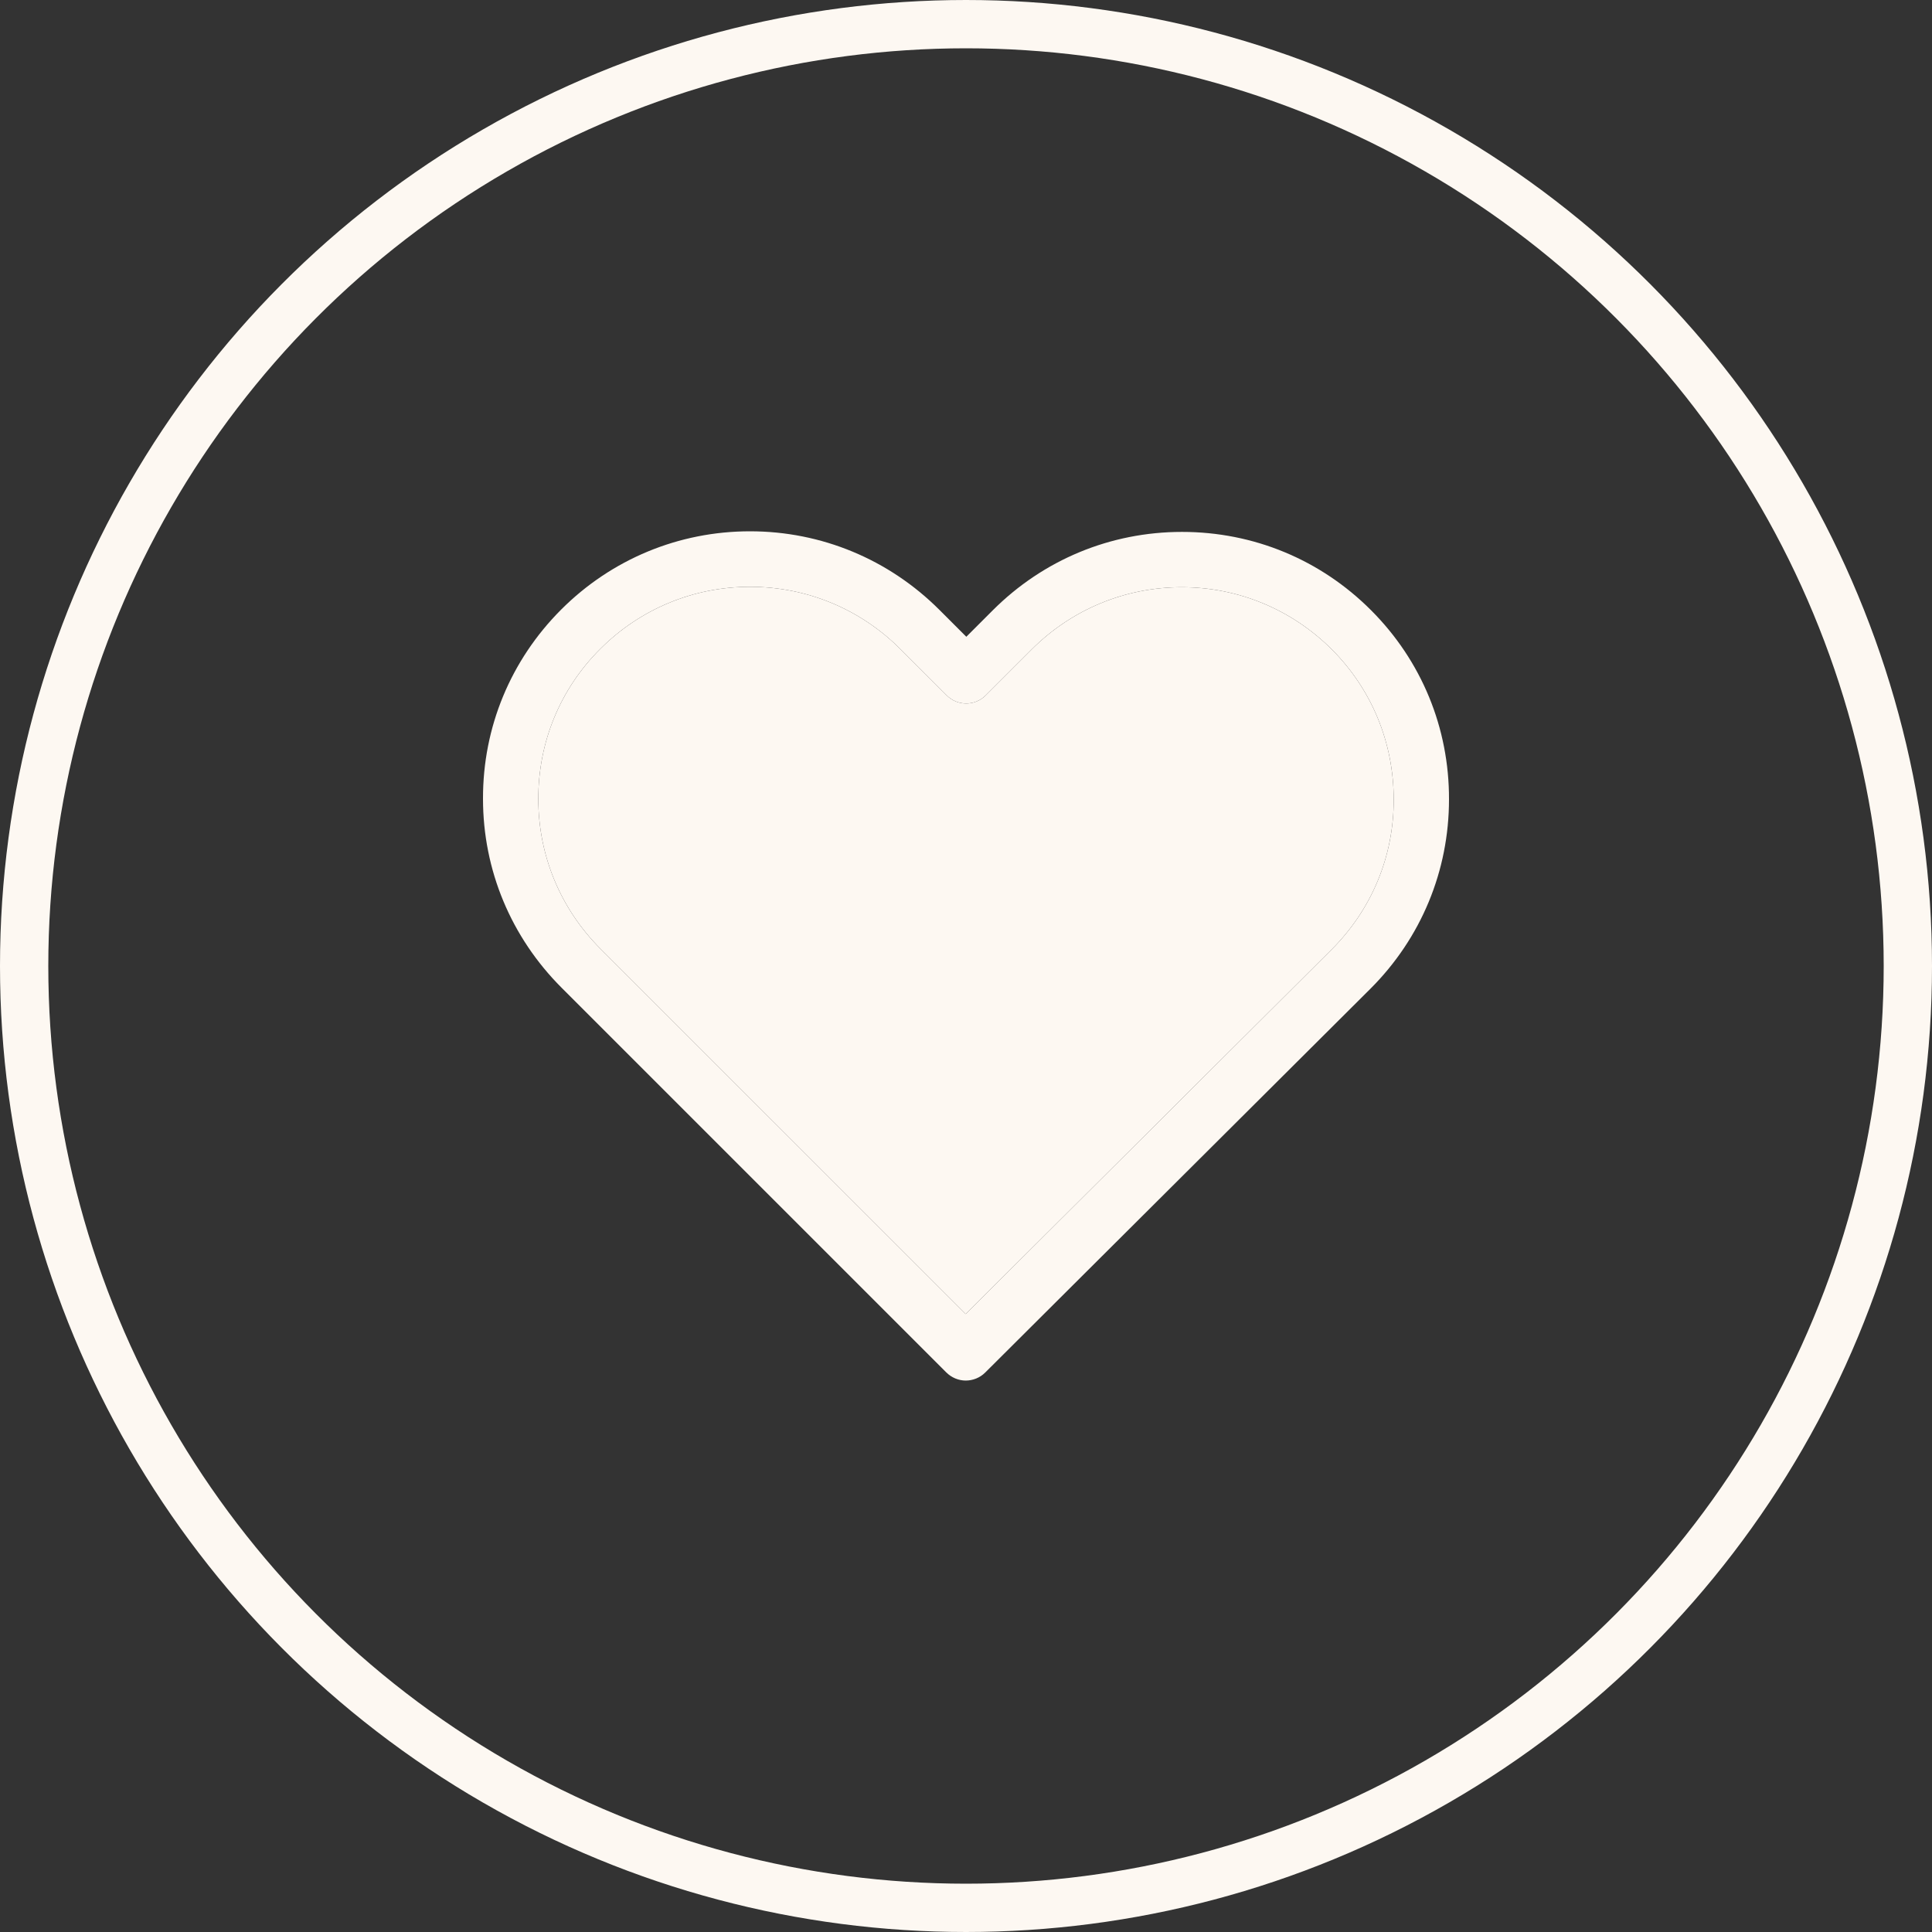
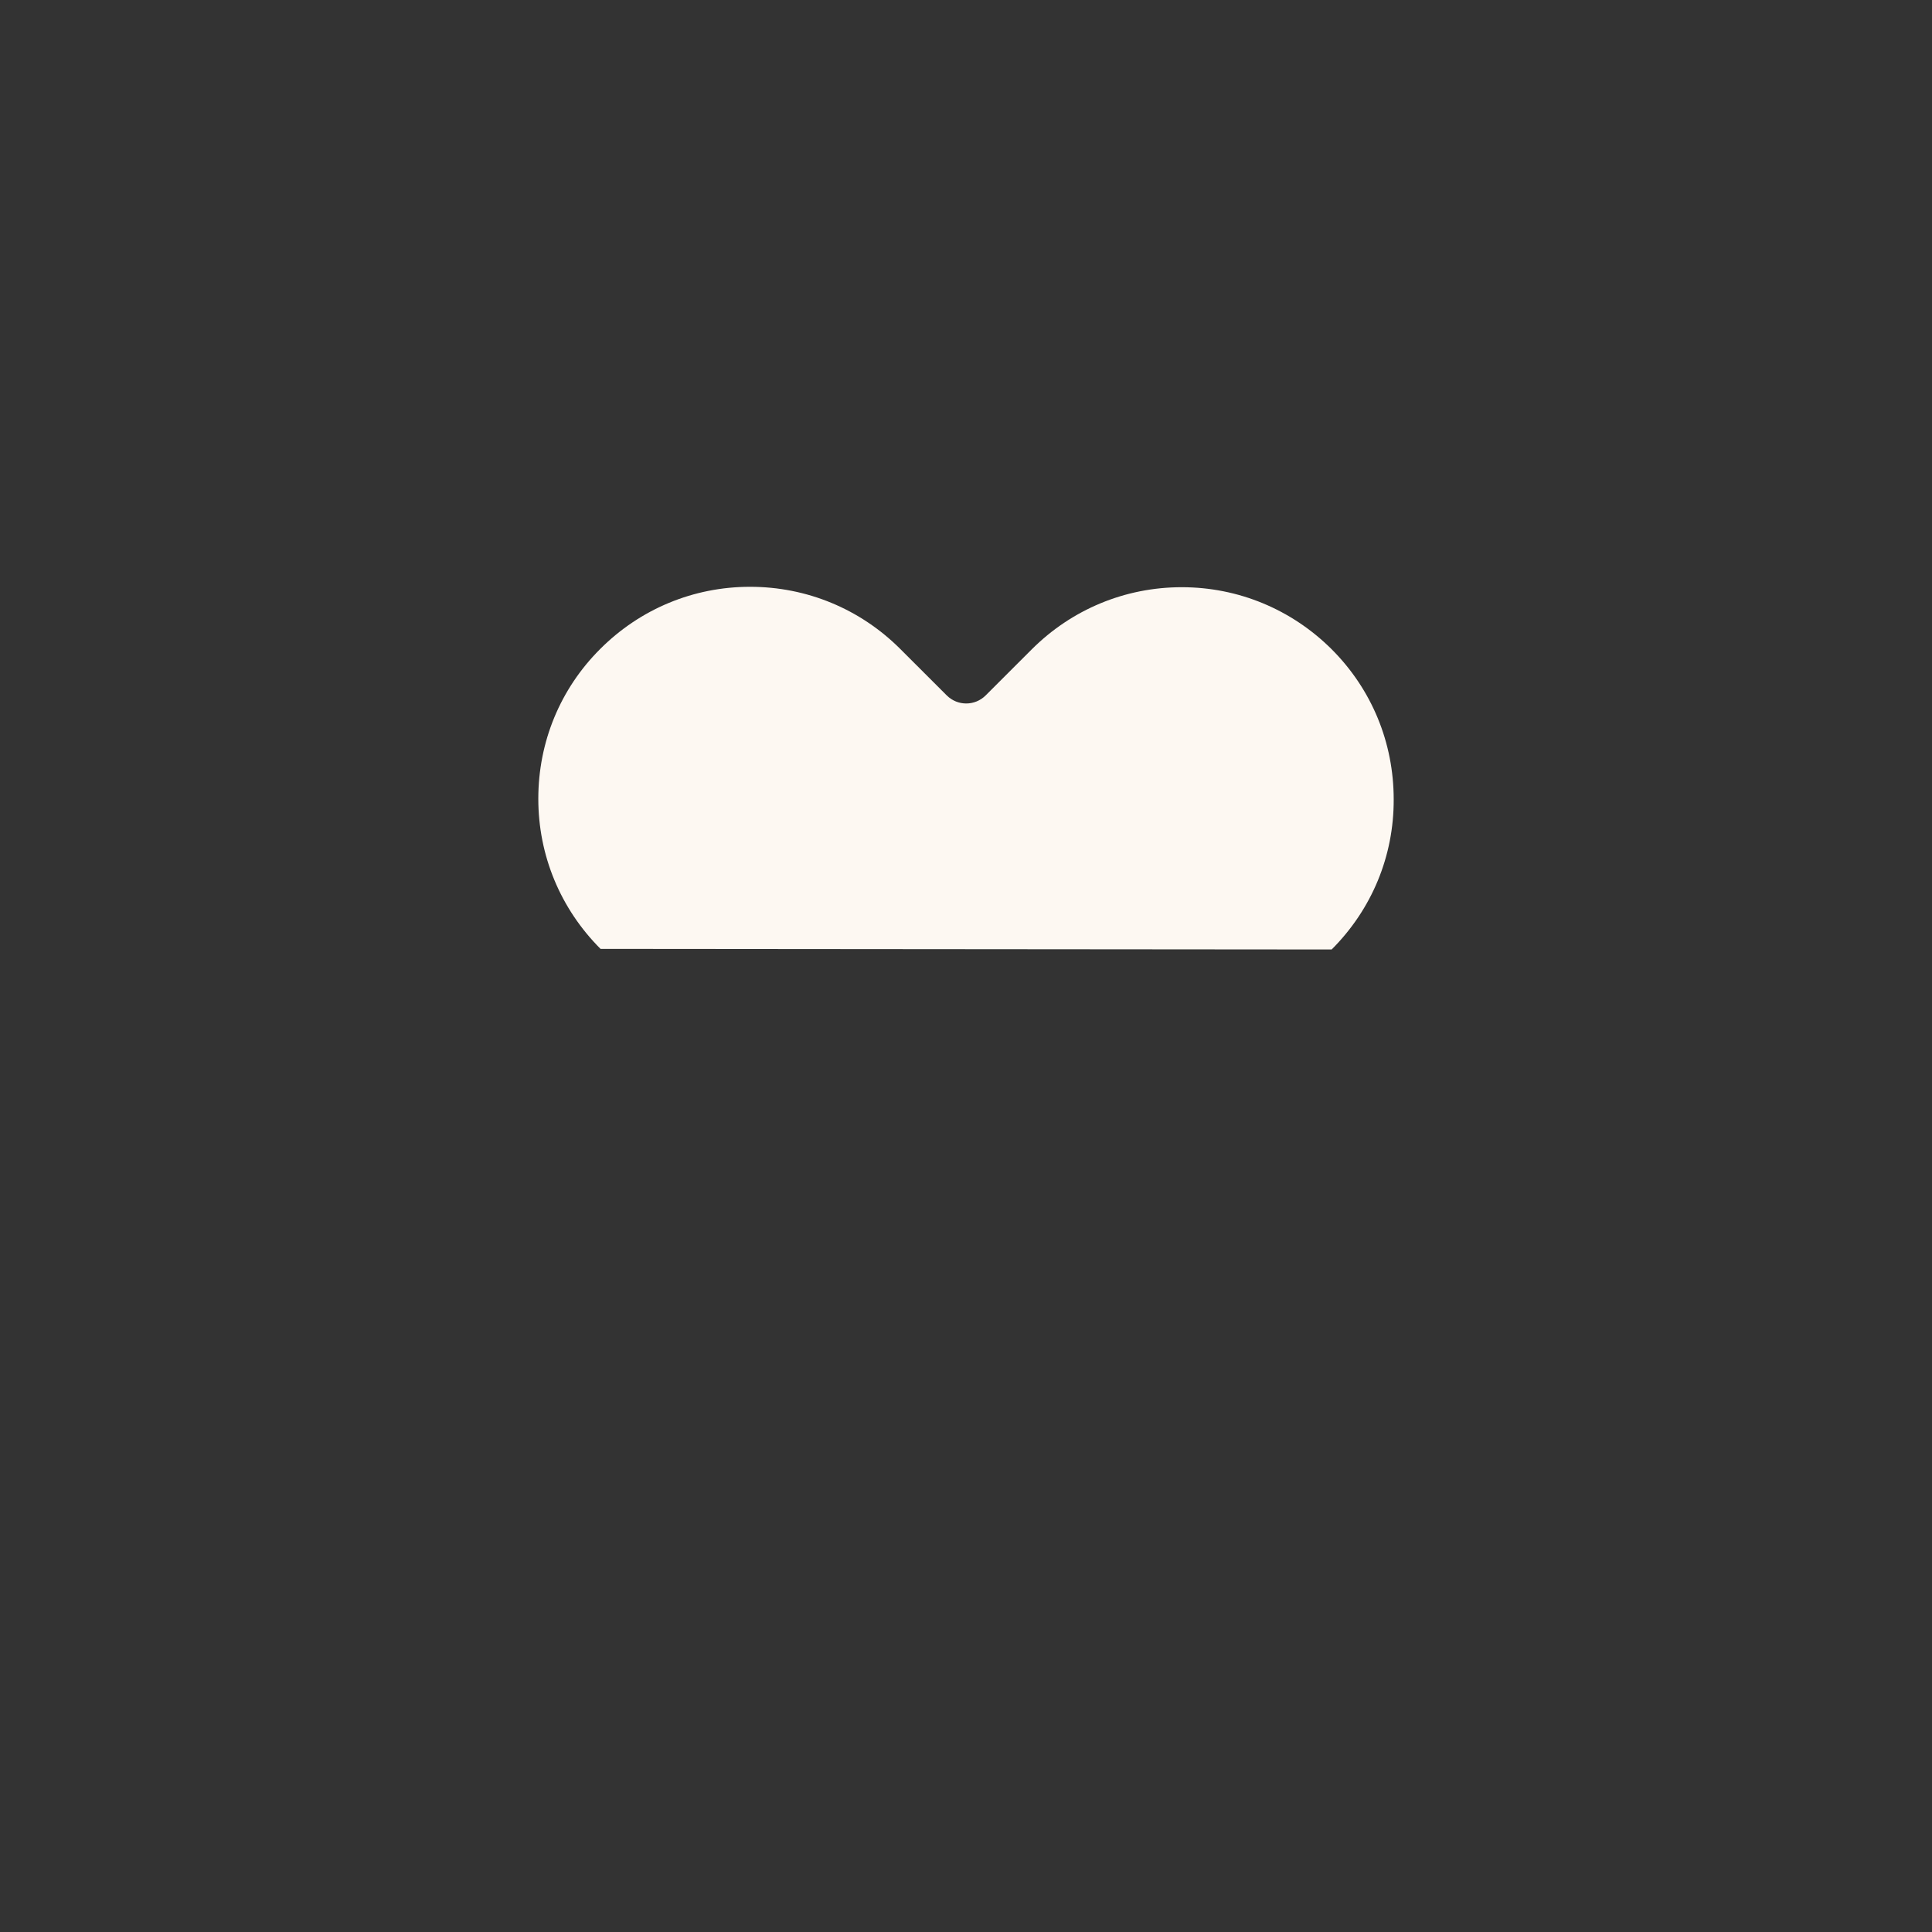
<svg xmlns="http://www.w3.org/2000/svg" width="80" height="80" viewBox="0 0 80 80" fill="none">
  <rect x="0" y="0" width="80" height="80" fill="#333333" stroke="none" />
-   <circle cx="40" cy="40" r="39" stroke="#FDF8F2" stroke-width="2" />
-   <path d="M56.769 25.265C54.675 23.17 51.902 22.025 48.942 22.025C45.983 22.025 43.201 23.179 41.107 25.273L40.013 26.367L38.902 25.256C36.807 23.162 34.017 22 31.058 22C28.107 22 25.326 23.153 23.239 25.239C21.145 27.334 19.992 30.115 20 33.075C20 36.034 21.162 38.807 23.256 40.902L39.182 56.827C39.402 57.048 39.699 57.166 39.987 57.166C40.276 57.166 40.572 57.056 40.793 56.836L56.752 40.936C58.847 38.841 60 36.06 60 33.1C60.008 30.141 58.864 27.359 56.769 25.265ZM55.141 39.316L39.987 54.41L24.867 39.291C23.206 37.629 22.29 35.424 22.29 33.075C22.29 30.726 23.197 28.521 24.859 26.867C26.513 25.214 28.717 24.298 31.058 24.298C33.407 24.298 35.62 25.214 37.282 26.876L39.199 28.792C39.648 29.242 40.369 29.242 40.818 28.792L42.718 26.893C44.38 25.231 46.593 24.315 48.934 24.315C51.274 24.315 53.479 25.231 55.141 26.884C56.803 28.547 57.71 30.751 57.71 33.1C57.719 35.449 56.803 37.654 55.141 39.316Z" fill="#FDF8F2" />
-   <path d="M55.141 39.316L39.987 54.41L24.867 39.291C23.206 37.629 22.29 35.424 22.29 33.075C22.29 30.726 23.197 28.521 24.859 26.867C26.513 25.214 28.717 24.298 31.058 24.298C33.407 24.298 35.62 25.214 37.282 26.876L39.199 28.792C39.648 29.242 40.369 29.242 40.818 28.792L42.718 26.893C44.38 25.231 46.593 24.315 48.934 24.315C51.274 24.315 53.479 25.231 55.141 26.884C56.803 28.547 57.71 30.751 57.71 33.1C57.719 35.449 56.803 37.654 55.141 39.316Z" fill="#FDF8F2" />
+   <path d="M55.141 39.316L24.867 39.291C23.206 37.629 22.29 35.424 22.29 33.075C22.29 30.726 23.197 28.521 24.859 26.867C26.513 25.214 28.717 24.298 31.058 24.298C33.407 24.298 35.62 25.214 37.282 26.876L39.199 28.792C39.648 29.242 40.369 29.242 40.818 28.792L42.718 26.893C44.38 25.231 46.593 24.315 48.934 24.315C51.274 24.315 53.479 25.231 55.141 26.884C56.803 28.547 57.71 30.751 57.71 33.1C57.719 35.449 56.803 37.654 55.141 39.316Z" fill="#FDF8F2" />
</svg>